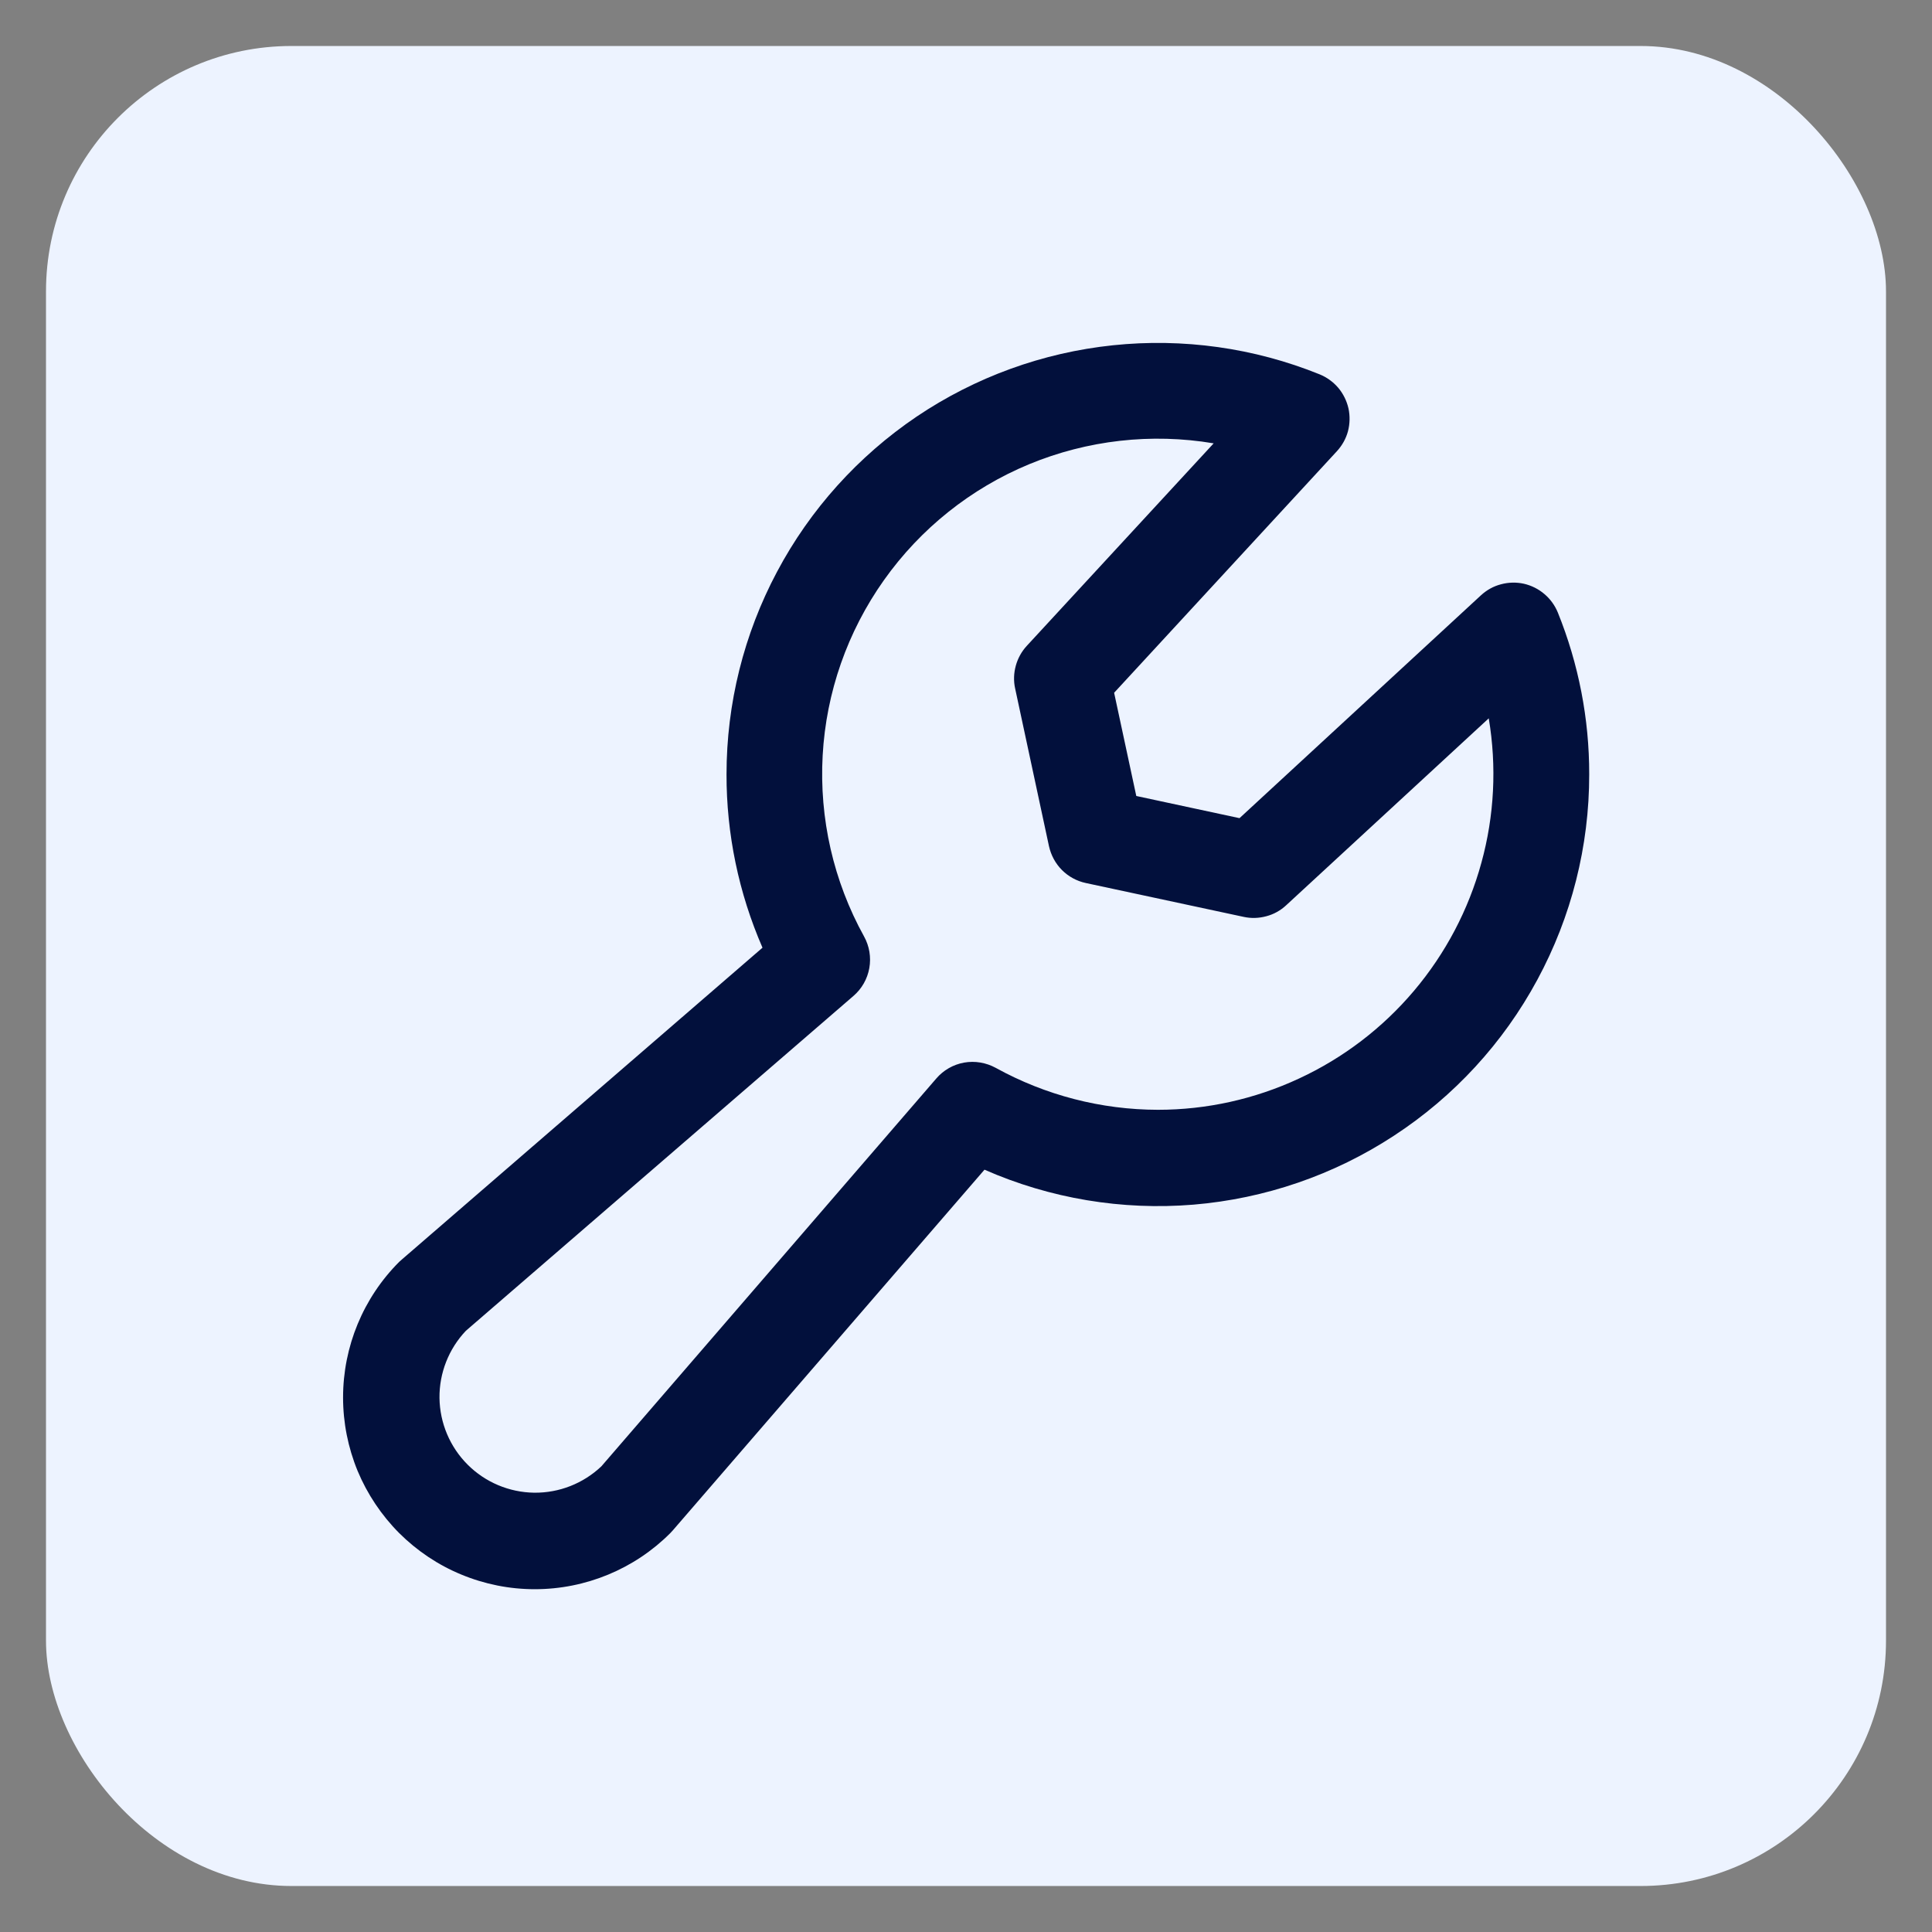
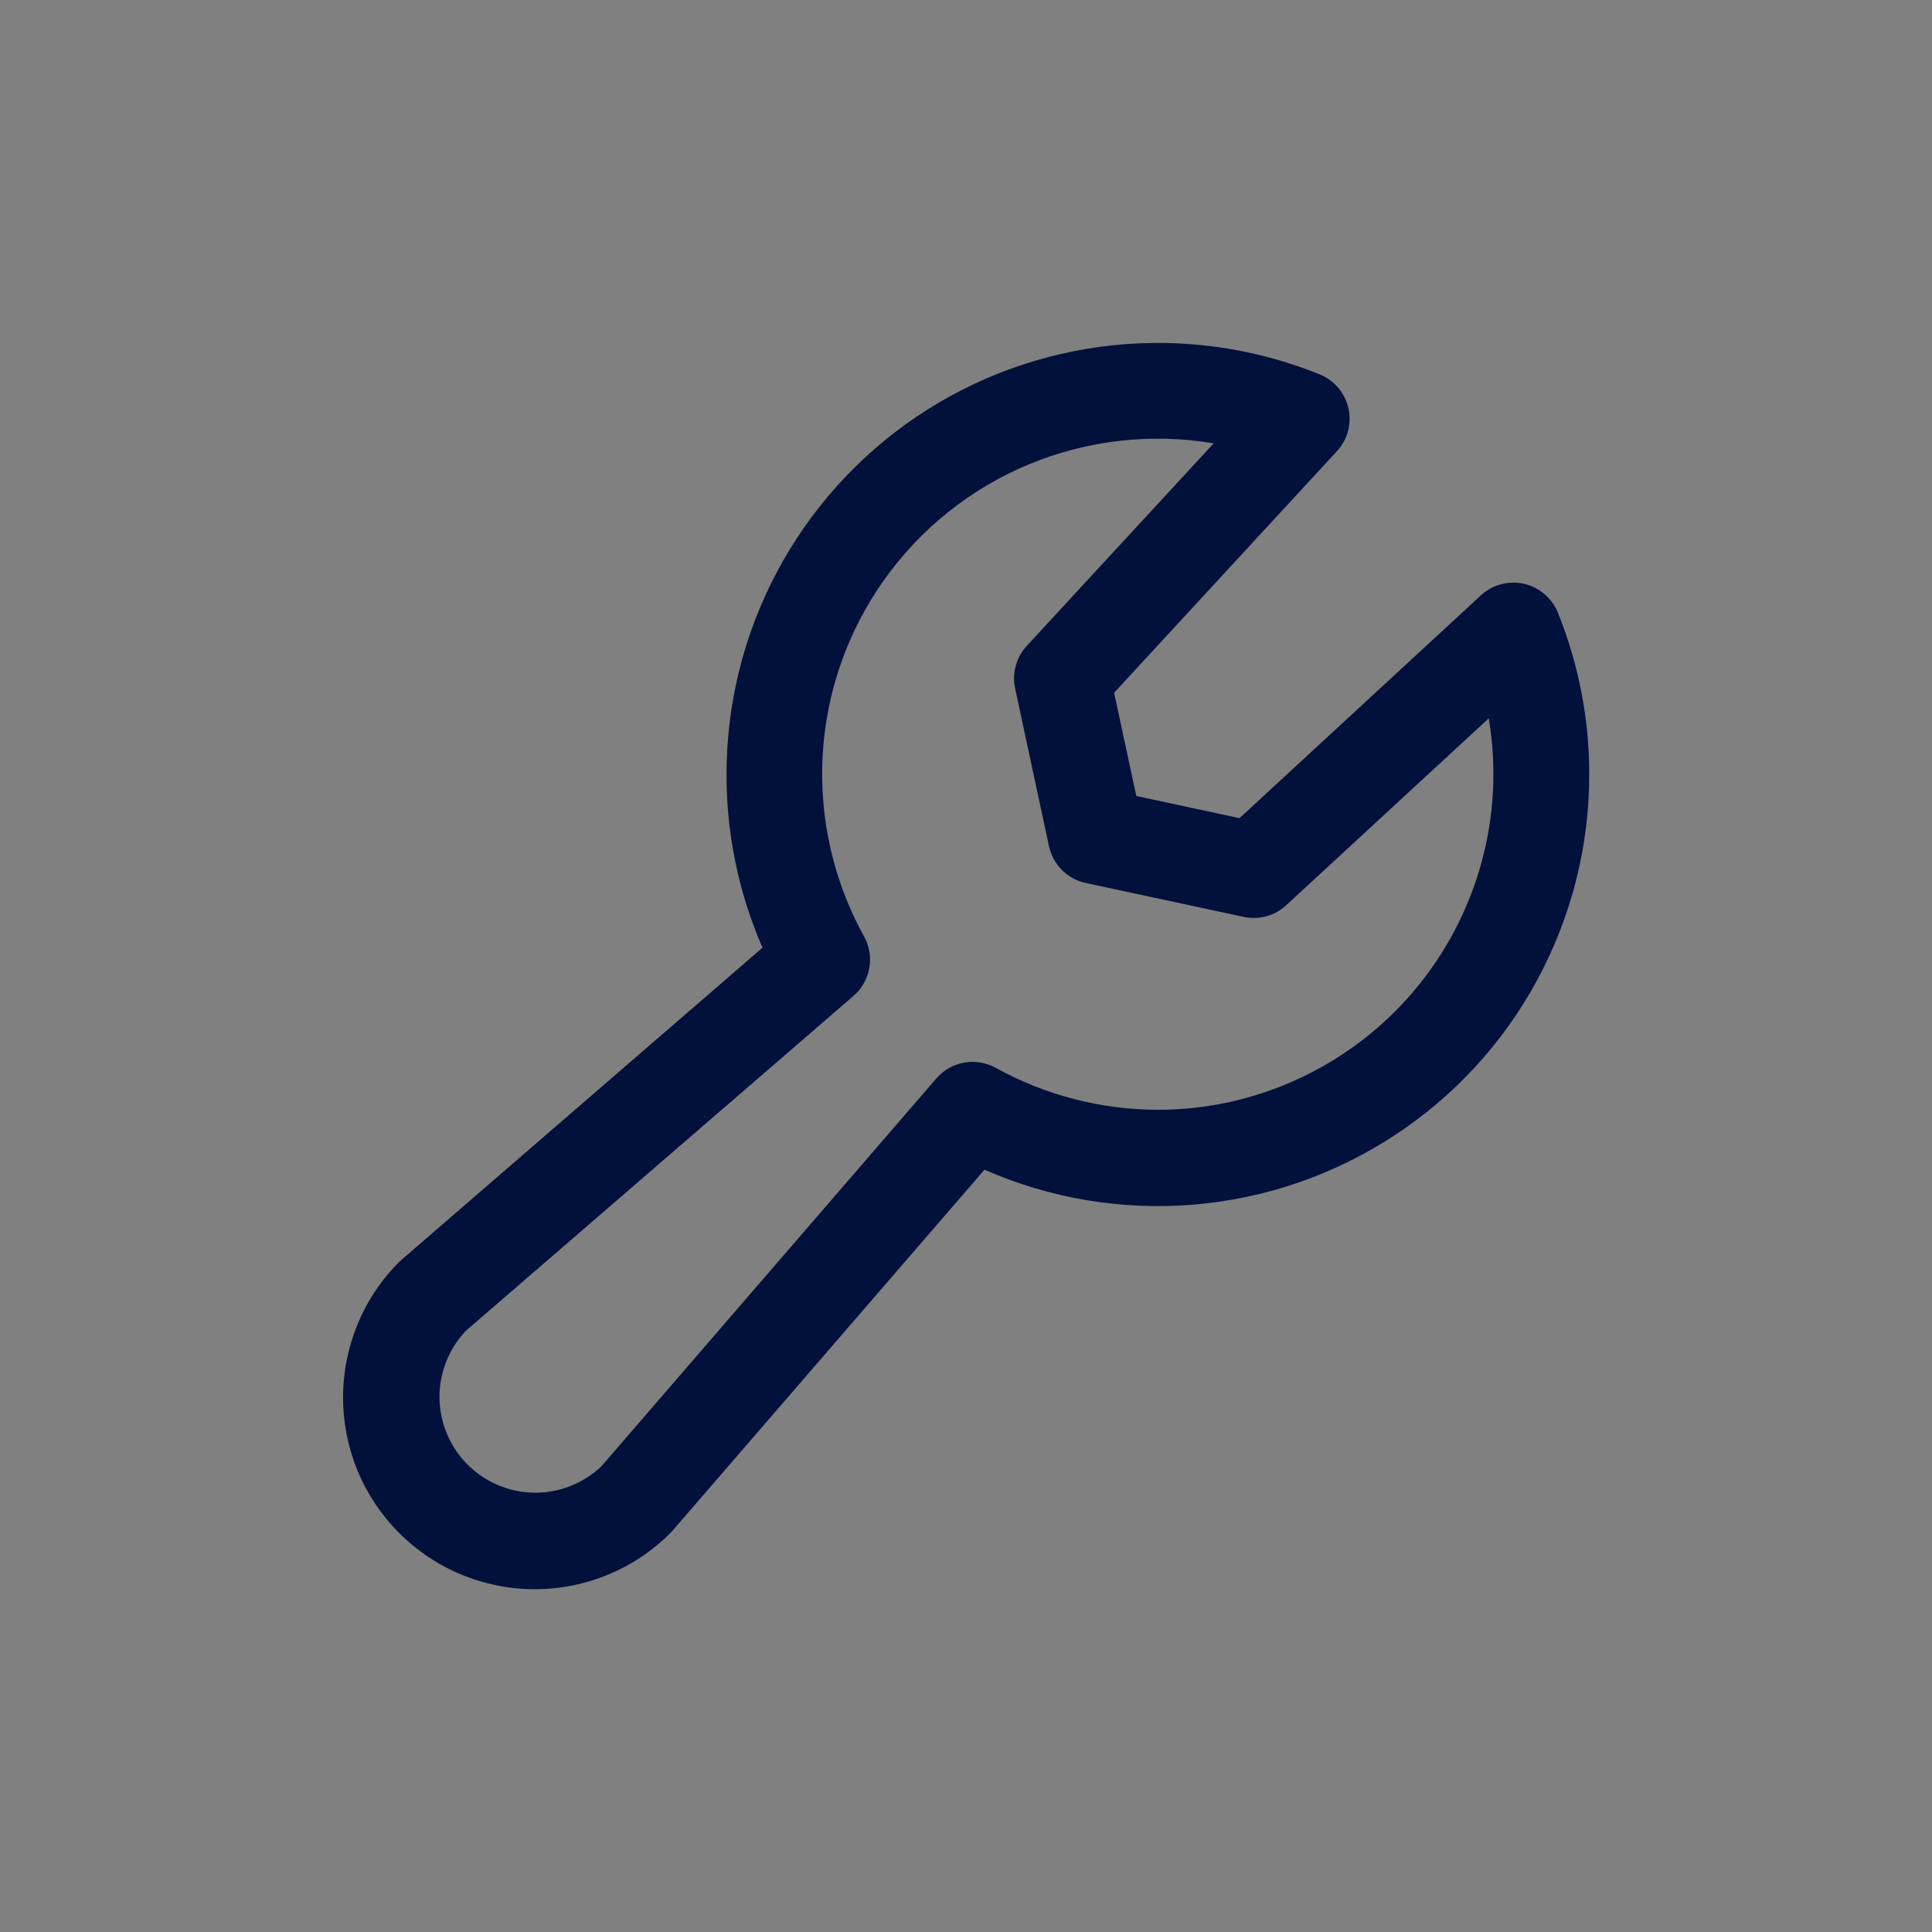
<svg xmlns="http://www.w3.org/2000/svg" width="21" height="21" viewBox="0 0 21 21" fill="none">
  <rect x="0" y="0" width="21" height="21" fill="#808080" stroke="none" />
-   <rect x="0.5" y="0.5" width="20" height="20" rx="2.667" fill="#EDF3FF" />
  <path d="M16.933 6.658C16.901 6.58 16.851 6.511 16.787 6.457C16.723 6.402 16.646 6.364 16.564 6.345C16.482 6.327 16.396 6.329 16.315 6.351C16.233 6.372 16.159 6.414 16.097 6.471L13.473 8.893L12.351 8.652L12.11 7.53L14.531 4.905C14.588 4.843 14.63 4.769 14.652 4.687C14.673 4.606 14.675 4.52 14.657 4.438C14.638 4.356 14.6 4.279 14.546 4.215C14.491 4.151 14.422 4.101 14.344 4.069C13.632 3.781 12.86 3.673 12.097 3.753C11.333 3.833 10.601 4.099 9.964 4.528C9.328 4.958 8.806 5.537 8.446 6.215C8.085 6.893 7.897 7.649 7.897 8.417C7.896 9.065 8.029 9.706 8.288 10.301L4.367 13.691C4.357 13.699 4.348 13.708 4.339 13.716C3.948 14.107 3.729 14.637 3.729 15.19C3.729 15.464 3.783 15.735 3.887 15.988C3.992 16.24 4.146 16.47 4.339 16.664C4.533 16.857 4.762 17.011 5.015 17.115C5.268 17.22 5.539 17.274 5.813 17.274C6.365 17.274 6.896 17.055 7.286 16.664C7.295 16.655 7.304 16.645 7.312 16.636L10.701 12.714C11.415 13.028 12.196 13.158 12.973 13.094C13.75 13.029 14.499 12.772 15.151 12.345C15.804 11.919 16.34 11.336 16.71 10.65C17.081 9.964 17.275 9.196 17.274 8.417C17.275 7.814 17.159 7.217 16.933 6.658ZM12.586 12.063C11.969 12.062 11.363 11.905 10.823 11.607C10.718 11.55 10.597 11.529 10.479 11.55C10.362 11.571 10.255 11.632 10.177 11.723L6.537 15.938C6.34 16.125 6.078 16.228 5.806 16.225C5.534 16.221 5.275 16.112 5.083 15.92C4.89 15.727 4.781 15.468 4.777 15.196C4.774 14.925 4.877 14.662 5.064 14.465L9.276 10.826C9.367 10.748 9.428 10.641 9.449 10.523C9.47 10.405 9.45 10.284 9.392 10.179C9.06 9.579 8.904 8.897 8.942 8.211C8.98 7.526 9.211 6.866 9.608 6.306C10.005 5.746 10.552 5.309 11.186 5.046C11.82 4.784 12.515 4.705 13.192 4.819L11.16 7.021C11.104 7.082 11.063 7.156 11.041 7.237C11.019 7.317 11.016 7.402 11.034 7.483L11.402 9.198C11.424 9.296 11.472 9.386 11.543 9.457C11.614 9.528 11.704 9.577 11.802 9.598L13.518 9.966C13.6 9.984 13.684 9.981 13.765 9.959C13.845 9.938 13.919 9.897 13.98 9.84L16.182 7.808C16.27 8.331 16.243 8.867 16.102 9.378C15.962 9.89 15.712 10.364 15.37 10.769C15.028 11.174 14.601 11.5 14.12 11.723C13.639 11.947 13.116 12.063 12.586 12.063Z" fill="#02103C" />
</svg>